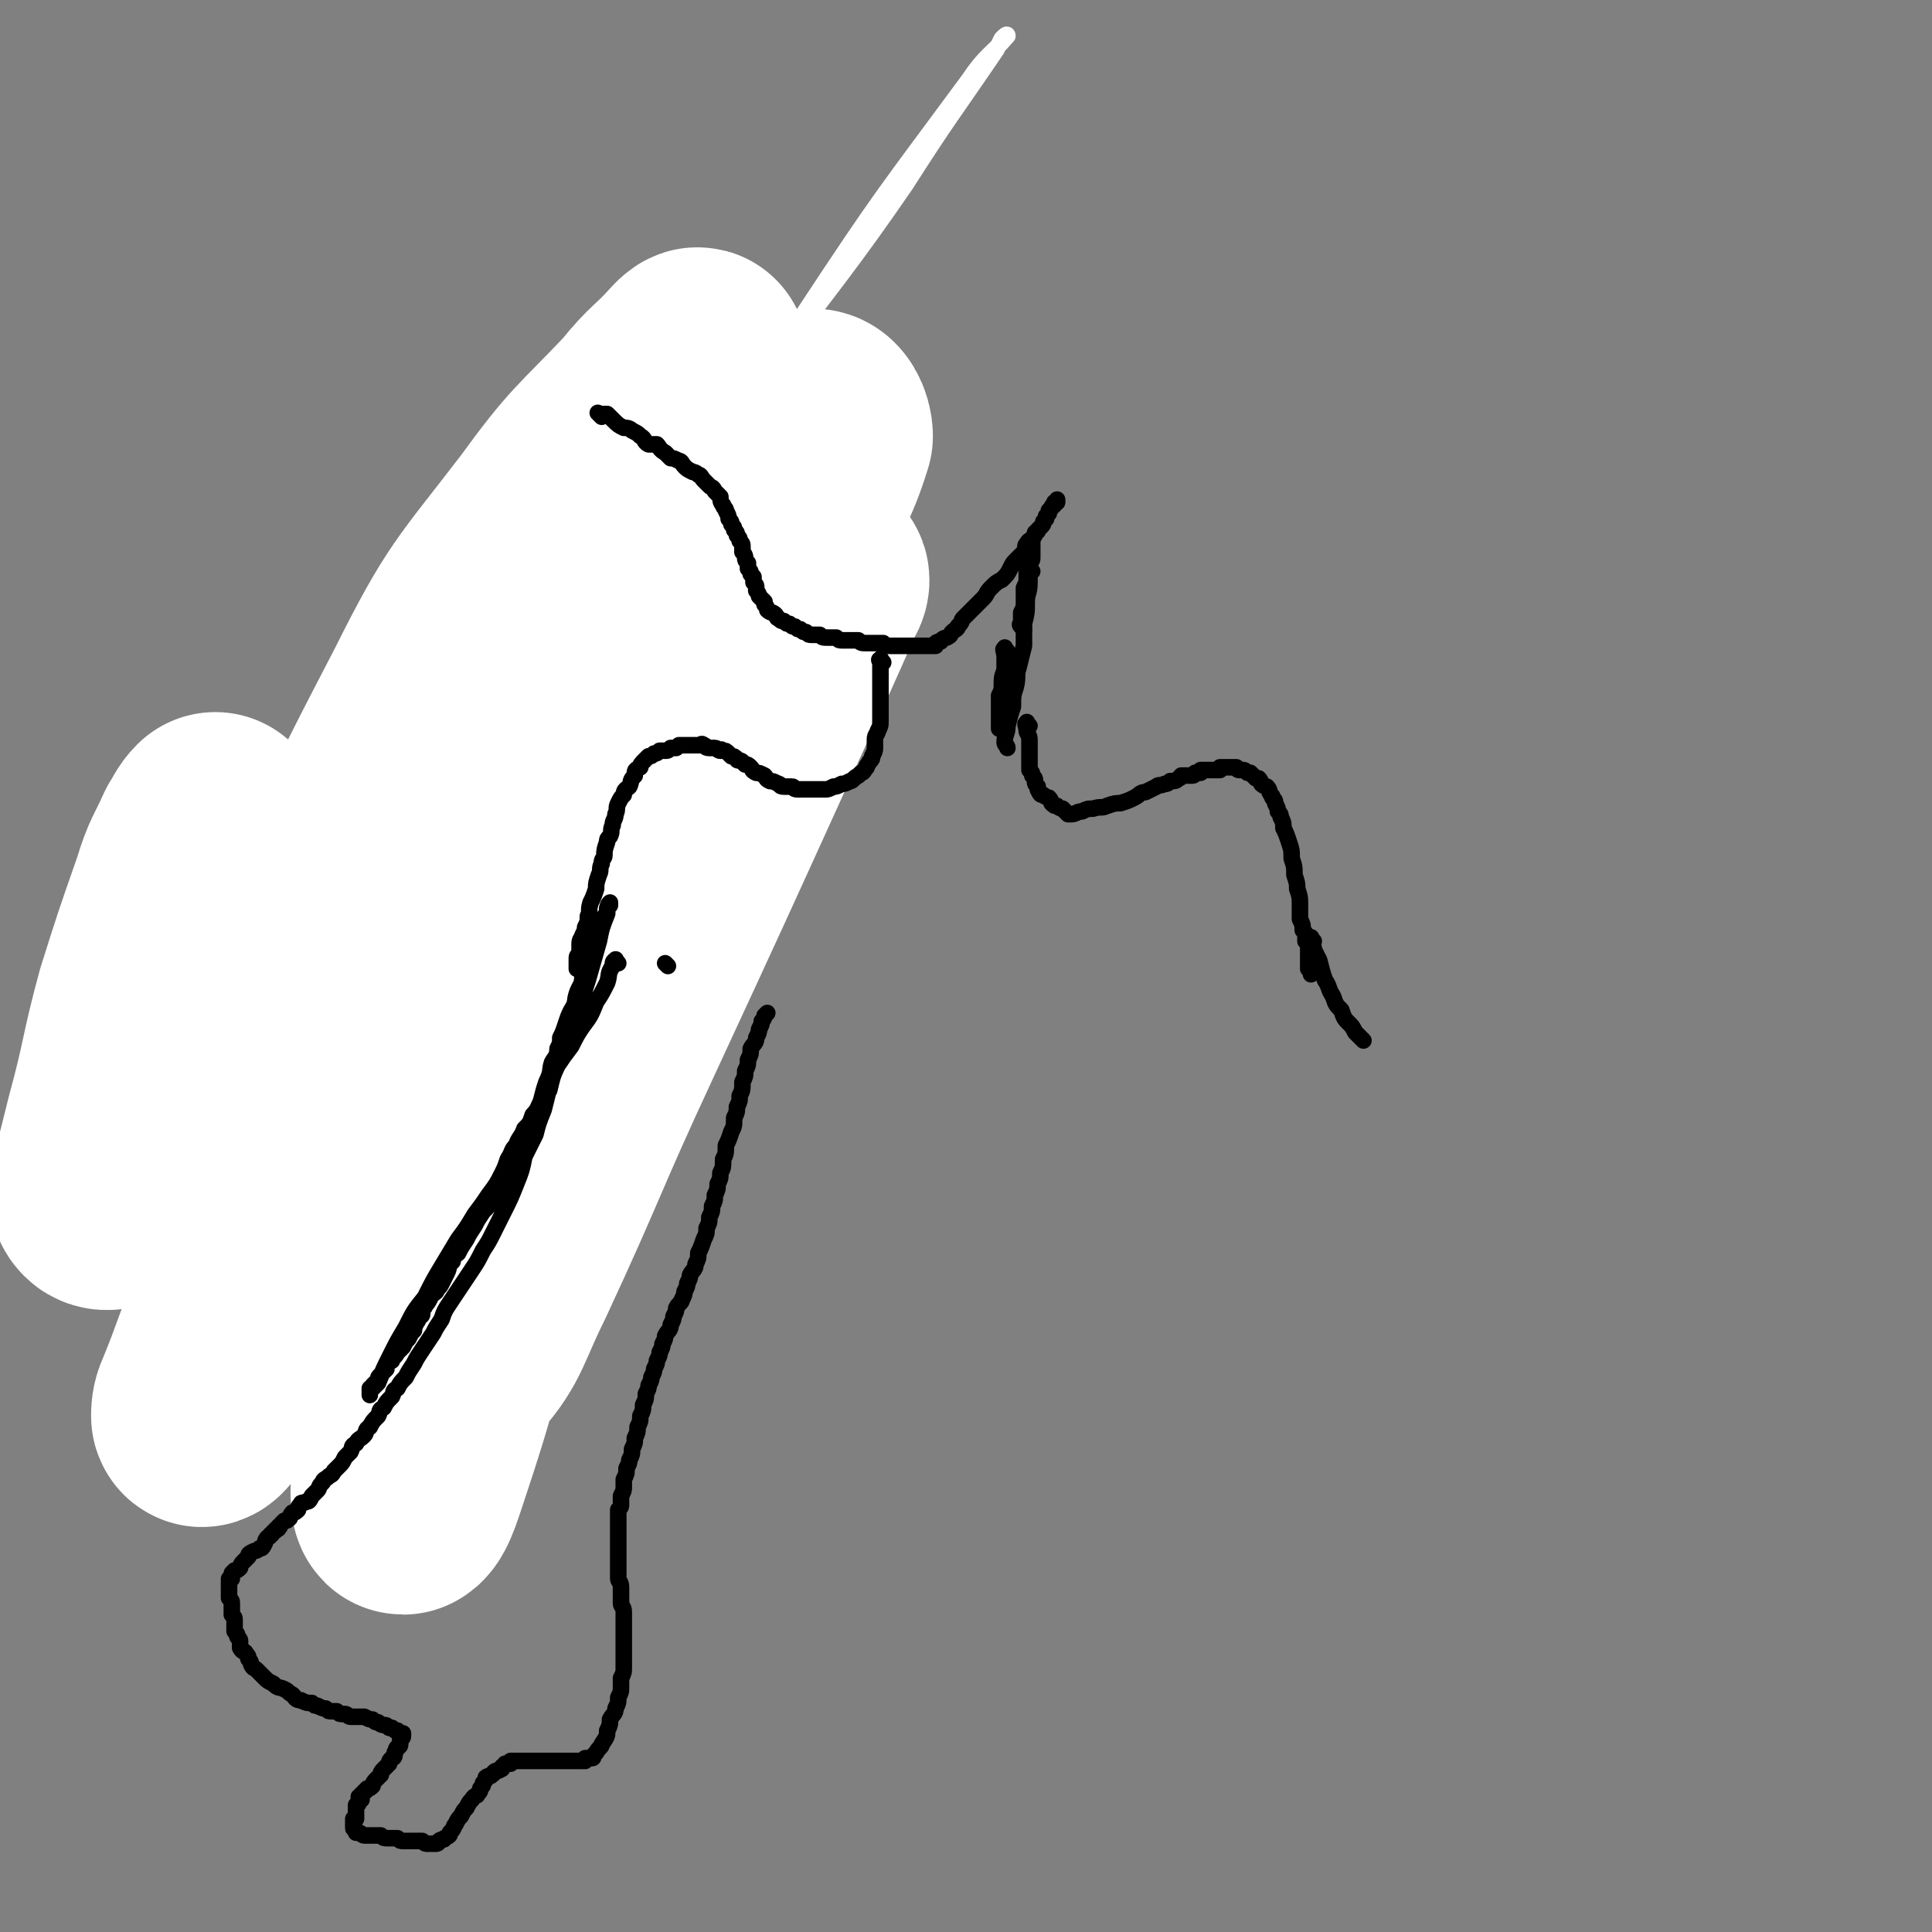
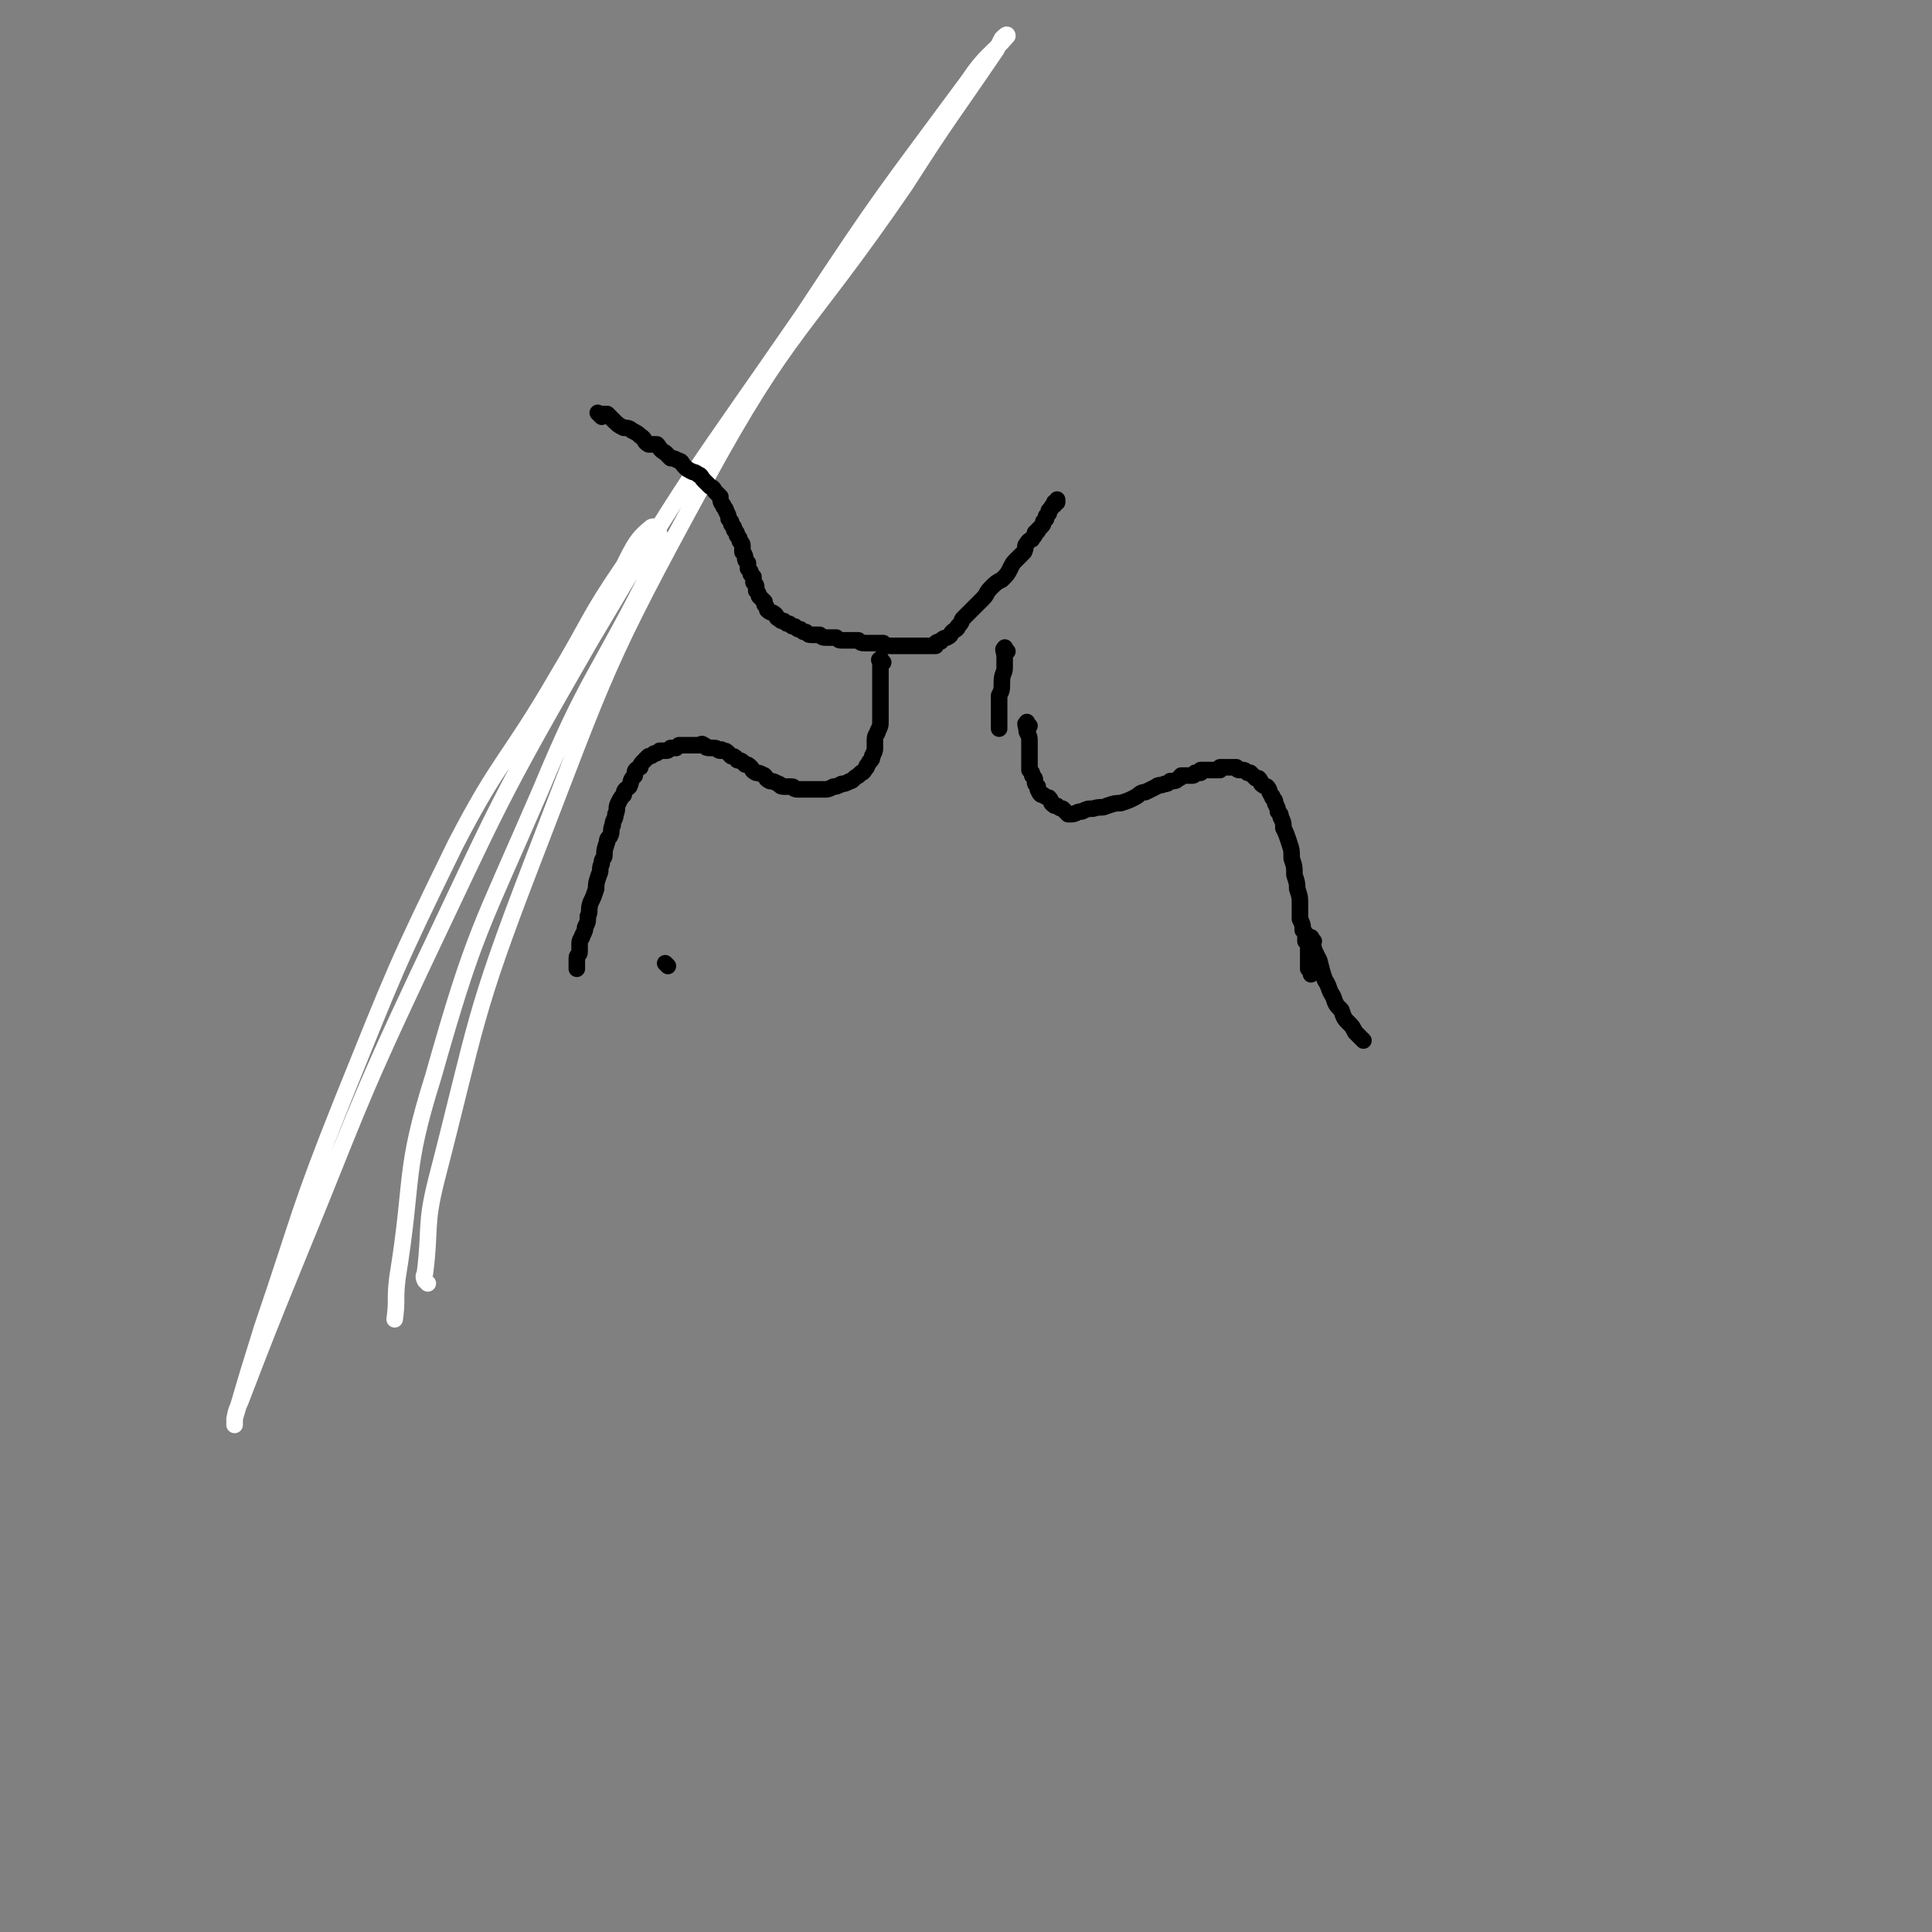
<svg xmlns="http://www.w3.org/2000/svg" viewBox="0 0 700 700" version="1.1">
  <rect x="0" y="0" width="700" height="700" fill="#808080" stroke="none" />
  <g fill="none" stroke="#000000" stroke-width="6" stroke-linecap="round" stroke-linejoin="round">
-     <path d="M267,182c-1,-1 -1,-2 -1,-1 -1,1 0,2 -1,4 -1,2 -2,2 -3,3 -2,2 -2,2 -3,4 -3,3 -3,4 -5,7 -2,2 -3,2 -5,5 -2,3 -2,3 -5,7 -2,2 -2,2 -4,4 -2,3 -2,3 -4,5 -3,3 -3,3 -5,6 -3,3 -2,3 -5,6 -3,4 -3,4 -7,7 -3,3 -3,3 -6,7 -3,3 -2,3 -5,6 -2,3 -3,3 -6,6 -2,2 -2,2 -5,5 -3,3 -2,3 -5,6 -2,2 -3,2 -5,5 -2,2 -2,2 -5,5 -1,2 -1,2 -3,4 -2,2 -2,2 -3,4 -2,2 -2,2 -4,4 -2,2 -2,1 -3,3 -1,1 -2,1 -2,1 -2,1 -1,2 -2,2 -2,2 -2,1 -3,2 -2,1 -2,1 -3,2 -2,1 -2,2 -3,2 -2,2 -2,1 -4,2 -1,2 -1,2 -2,3 -2,1 -2,1 -3,3 -2,1 -2,1 -3,3 -2,1 -2,1 -3,3 -2,1 -1,2 -2,3 -2,2 -2,1 -3,3 -2,1 -1,2 -2,3 -2,2 -3,1 -5,2 -2,2 -2,2 -4,2 -3,2 -3,2 -6,3 -4,2 -4,3 -7,5 -2,1 -2,1 -4,2 -2,2 -2,1 -4,2 -2,1 -2,1 -3,2 -2,1 -2,2 -3,2 -1,1 -1,1 -2,1 -1,0 -1,0 -1,0 -1,1 -1,1 -1,1 -1,1 -1,1 -2,1 -1,1 -1,1 -2,1 -1,1 -2,1 -2,1 -2,1 -2,1 -3,2 -2,1 -1,2 -2,2 -2,2 -2,2 -3,2 -1,1 -1,1 -2,1 -2,1 -2,1 -3,1 -2,1 -1,1 -2,1 -1,1 -1,1 -2,1 -1,1 -1,1 -2,1 -1,0 -1,0 -1,0 -1,1 -1,1 -2,1 -1,0 -1,0 -1,0 -1,0 -1,0 -1,0 -1,0 -1,0 -1,0 0,0 0,0 -1,0 0,0 0,0 -1,0 -1,0 -1,0 -1,0 -1,0 -1,0 -1,0 0,1 0,1 0,2 0,1 0,1 0,1 0,2 0,2 0,3 1,1 1,1 1,2 1,2 1,2 1,3 1,1 1,2 1,3 1,1 2,1 2,2 1,2 1,2 1,3 1,1 1,1 2,3 2,2 1,2 3,4 1,2 1,1 3,3 1,1 2,1 3,3 1,2 1,2 2,4 2,2 2,2 3,4 1,2 1,2 2,4 2,2 2,2 3,4 1,2 1,2 2,4 2,2 2,2 3,4 1,2 1,1 2,3 2,1 2,1 3,3 1,1 1,1 2,2 1,1 1,1 2,2 1,1 1,1 2,2 1,1 1,1 2,2 1,1 1,1 2,2 1,0 1,0 1,0 1,1 1,1 2,2 0,0 0,0 1,1 0,0 0,0 0,1 0,0 0,0 1,0 0,0 0,0 0,0 1,0 1,0 2,0 0,0 0,-1 0,-1 1,-1 1,-1 1,-1 1,-1 2,-1 2,-1 2,-1 1,-1 2,-2 1,-1 2,-1 2,-2 2,-2 2,-2 3,-3 1,-2 1,-2 3,-4 2,-2 1,-2 3,-4 1,-2 1,-2 3,-4 1,-2 1,-2 3,-3 1,-2 1,-2 3,-4 1,-2 1,-2 3,-4 1,-2 1,-2 3,-4 2,-2 2,-2 4,-4 2,-2 2,-2 4,-4 1,-2 1,-2 3,-3 1,-2 1,-2 3,-3 2,-2 2,-2 4,-3 2,-2 2,-2 4,-3 2,-2 2,-2 4,-3 2,-2 2,-2 4,-3 2,-2 2,-2 4,-3 3,-2 3,-2 5,-3 2,-2 2,-2 4,-3 3,-2 3,-2 5,-3 2,-2 2,-2 4,-3 3,-2 3,-2 5,-3 3,-2 3,-2 5,-3 2,-2 2,-2 4,-3 3,-2 3,-2 5,-4 3,-1 3,-1 5,-2 2,-2 2,-2 4,-3 2,-2 2,-2 4,-3 1,-2 2,-1 3,-2 2,-2 1,-2 3,-3 1,-2 2,-1 3,-2 1,-2 1,-2 2,-3 2,-2 2,-2 3,-3 1,-2 1,-1 2,-2 2,-1 1,-1 2,-2 1,-1 2,-1 2,-2 1,-1 1,-2 1,-2 1,-2 2,-1 2,-2 1,-1 1,-2 1,-2 1,-1 1,-1 2,-1 1,0 1,0 1,0 " />
-   </g>
+     </g>
  <g fill="none" stroke="#FFFFFF" stroke-width="6" stroke-linecap="round" stroke-linejoin="round">
    <path d="M155,465c-1,-1 -1,-1 -1,-1 -1,-2 0,-2 0,-3 2,-16 0,-17 4,-33 15,-58 13,-59 35,-116 27,-70 26,-71 62,-137 31,-57 36,-54 73,-108 16,-25 16,-24 33,-49 1,-2 1,-2 2,-4 1,-1 2,-2 2,-1 -6,7 -8,7 -14,16 -31,42 -31,41 -60,85 -40,58 -41,57 -77,118 -34,59 -33,59 -62,120 -24,51 -23,52 -44,103 -11,27 -11,27 -21,53 -2,4 -2,6 -2,8 0,1 0,-1 0,-2 5,-17 5,-17 10,-33 14,-41 13,-42 29,-82 19,-47 19,-48 41,-93 16,-31 19,-30 37,-61 12,-20 11,-21 24,-40 4,-8 5,-10 10,-14 2,-1 3,2 3,4 0,5 -1,6 -3,11 -20,40 -23,39 -40,80 -22,51 -24,51 -39,104 -11,35 -7,36 -13,73 -1,8 0,8 -1,15 " />
  </g>
  <g fill="none" stroke="#FFFFFF" stroke-width="80" stroke-linecap="round" stroke-linejoin="round">
-     <path d="M90,478c-1,-1 -1,-1 -1,-1 -1,-1 0,-1 0,-1 0,-9 -3,-9 -1,-18 9,-49 7,-50 23,-97 19,-56 19,-56 46,-108 17,-34 19,-34 42,-64 16,-22 17,-21 35,-40 8,-10 9,-9 17,-18 1,-1 2,-2 2,-1 0,1 0,2 -1,4 -22,43 -23,42 -45,85 -33,65 -34,65 -65,131 -26,55 -25,55 -48,111 -10,25 -9,25 -19,50 0,1 -2,3 -2,2 0,-1 0,-3 1,-5 7,-17 6,-17 13,-33 21,-47 19,-48 42,-94 24,-47 24,-48 53,-92 24,-37 26,-35 53,-70 19,-25 18,-26 39,-49 9,-10 10,-13 20,-18 2,-1 4,3 4,6 -5,16 -7,16 -14,32 -27,57 -30,56 -55,114 -30,70 -29,70 -55,142 -16,42 -16,42 -28,85 -1,7 -1,14 0,14 2,-1 4,-8 7,-17 12,-36 10,-37 23,-74 18,-50 17,-50 38,-99 18,-41 20,-40 41,-79 14,-26 15,-26 31,-51 4,-8 6,-10 10,-15 1,-1 1,1 0,2 -12,27 -12,27 -24,53 -25,55 -25,55 -50,109 -20,43 -19,44 -39,87 -8,16 -8,21 -17,31 -2,2 -3,-3 -4,-7 0,-11 1,-11 3,-22 7,-32 7,-32 15,-64 8,-34 8,-34 16,-67 5,-19 7,-19 9,-37 1,-7 1,-9 -3,-14 -2,-2 -4,-2 -8,0 -19,11 -20,11 -37,25 -31,24 -32,23 -58,50 -22,23 -19,26 -38,52 -10,13 -9,14 -19,25 -2,2 -4,2 -5,1 -1,-1 -1,-2 -1,-3 3,-12 3,-12 6,-24 6,-22 5,-23 11,-45 6,-19 6,-19 13,-39 3,-10 4,-10 8,-19 2,-3 2,-4 4,-6 0,0 0,0 0,1 -3,12 -3,12 -6,24 -5,21 -5,21 -9,42 -4,17 -3,17 -7,34 -2,10 -3,9 -4,19 -1,6 -1,6 0,12 1,2 1,2 2,3 " />
-   </g>
+     </g>
  <g fill="none" stroke="#000000" stroke-width="6" stroke-linecap="round" stroke-linejoin="round">
    <path d="M218,151c-1,-1 -1,-1 -1,-1 -1,-1 0,0 0,0 0,0 1,0 1,0 1,0 1,0 2,0 1,1 1,1 2,2 2,2 2,2 4,3 1,0 2,0 3,1 2,1 2,1 3,2 2,1 1,2 3,3 1,0 2,0 3,0 1,1 1,2 3,3 1,1 1,1 2,2 1,0 1,0 3,1 1,0 1,1 2,2 1,1 1,1 3,2 0,0 1,0 2,1 1,0 1,1 2,2 1,1 1,1 2,2 1,1 1,0 2,2 1,1 1,1 2,2 0,1 0,2 1,3 0,1 1,1 1,2 1,2 1,2 1,3 1,1 1,1 1,2 1,1 1,1 1,2 1,1 1,1 1,2 1,1 1,1 1,2 1,1 1,1 1,2 0,1 0,1 0,2 1,1 1,2 1,2 0,1 0,1 1,2 0,0 0,0 0,1 0,1 0,1 0,1 1,1 1,1 1,2 0,0 0,0 1,1 0,0 0,0 0,1 0,1 0,1 0,1 1,1 1,1 1,2 0,1 0,1 0,1 1,1 1,2 1,2 1,1 1,1 2,2 0,1 0,1 0,1 1,1 1,2 1,2 1,1 2,1 2,1 2,1 1,2 2,2 1,1 1,1 2,1 1,1 1,1 2,1 1,1 1,1 2,1 1,1 1,1 2,1 1,1 1,1 2,1 1,1 1,1 2,1 2,0 2,0 3,0 1,1 1,1 3,1 1,0 1,0 3,0 1,1 1,1 2,1 2,0 2,0 3,0 2,0 2,0 3,0 1,1 1,1 3,1 1,0 1,0 3,0 1,0 1,0 3,0 1,1 1,1 3,1 1,0 1,0 2,0 1,0 1,0 2,0 1,0 1,0 2,0 1,0 1,0 2,0 1,0 1,0 2,0 1,0 1,0 2,0 0,0 0,0 1,0 0,0 0,0 1,0 0,0 0,0 0,0 1,0 1,0 2,0 0,0 0,-1 0,-1 1,-1 2,0 2,-1 1,-1 2,-1 2,-1 2,-1 1,-1 2,-2 1,-1 2,-1 2,-2 2,-2 1,-2 2,-3 2,-2 2,-2 3,-3 2,-2 2,-2 4,-4 2,-2 1,-2 3,-4 2,-2 2,-2 4,-3 2,-2 2,-2 3,-4 1,-2 1,-2 2,-3 2,-2 2,-2 3,-3 1,-2 0,-2 1,-3 1,-2 2,-1 2,-2 1,-1 1,-1 1,-2 1,-1 1,0 1,-1 1,-1 1,-1 1,-1 1,-1 1,-1 1,-2 1,-1 1,-1 1,-1 0,-1 0,-1 0,-1 1,-1 1,-1 1,-1 0,-1 0,-1 0,-1 1,-1 1,-1 1,-1 0,-1 1,-1 1,-1 0,-1 0,-1 0,-1 0,0 1,0 1,0 0,0 0,0 0,-1 " />
    <path d="M365,236c-1,-1 -1,-2 -1,-1 -1,0 0,1 0,3 0,2 0,2 0,4 0,2 -1,2 -1,5 0,3 0,3 -1,5 0,3 0,3 0,5 0,1 0,1 0,3 0,1 0,1 0,3 0,0 0,0 0,1 " />
-     <path d="M371,228c-1,-1 -1,-1 -1,-1 -1,-1 0,-1 0,-1 0,-1 0,-1 0,-1 0,-2 0,-2 0,-3 1,-2 1,-2 1,-4 0,-2 0,-2 0,-5 1,-2 1,-2 1,-4 0,-2 0,-2 0,-3 1,-2 1,-1 1,-2 1,-1 1,-1 1,-2 0,-1 0,-1 0,-2 0,-1 0,-1 0,-2 0,-1 0,-1 0,-1 0,-1 0,-1 0,-1 " />
-     <path d="M374,207c-1,-1 -1,-2 -1,-1 -1,0 0,1 0,2 0,1 0,2 0,3 0,4 -1,4 -1,7 0,4 0,4 -1,8 0,4 0,4 0,8 -1,4 -1,4 -2,8 -1,3 0,3 -1,7 -1,3 -1,3 -1,7 -1,3 -1,3 -2,7 0,3 -1,3 -1,6 0,1 1,1 1,2 " />
    <path d="M320,240c-1,-1 -1,-2 -1,-1 -1,0 0,0 0,2 0,1 0,1 0,2 0,1 0,1 0,2 0,2 0,2 0,3 0,1 0,1 0,3 0,1 0,1 0,3 0,2 0,2 0,4 0,1 0,1 0,3 0,2 0,2 -1,4 0,1 -1,1 -1,3 0,1 0,1 0,3 0,1 0,1 -1,3 0,1 0,1 -1,2 -1,2 -1,1 -1,2 -1,1 -1,2 -2,2 -1,1 -1,1 -1,1 -2,1 -2,2 -3,2 -2,1 -2,1 -3,1 -2,1 -2,1 -3,1 -2,1 -2,1 -3,1 -2,0 -2,0 -3,0 -2,0 -2,0 -3,0 -1,0 -1,0 -2,0 -1,0 -1,0 -2,0 -2,0 -1,-1 -2,-1 -2,0 -2,0 -3,0 -2,0 -1,-1 -2,-1 -2,-1 -2,-1 -3,-1 -2,-1 -1,-1 -2,-2 -2,-1 -2,-1 -3,-1 -2,-1 -1,-1 -2,-2 -1,-1 -1,-1 -2,-1 -1,-1 -1,-1 -1,-1 -1,-1 -2,0 -2,-1 -1,-1 -1,-1 -2,-1 -1,-1 -1,-1 -1,-1 -1,-1 -1,-1 -2,-1 -1,-1 -1,0 -1,0 -1,0 -1,-1 -2,-1 -1,0 -2,0 -2,0 -2,0 -1,-1 -2,-1 -1,-1 -1,0 -1,0 -1,0 -1,0 -1,0 -1,0 -1,0 -2,0 -1,0 -1,0 -1,0 -1,0 -1,0 -2,0 -1,0 -1,0 -2,0 -1,1 -1,1 -1,1 -1,0 -1,0 -2,0 -1,1 -1,1 -2,1 -1,0 -1,0 -2,0 -1,1 -1,1 -2,1 -1,1 -1,1 -2,1 -1,1 -1,1 -1,1 -2,2 -2,2 -2,3 -2,1 -2,1 -2,3 -2,2 -1,2 -2,4 -1,1 -2,1 -2,3 -1,1 -1,1 -2,3 -1,2 0,2 -1,4 0,2 -1,2 -1,4 -1,2 0,2 -1,4 -1,1 -1,1 -1,2 -1,3 -1,3 -1,5 0,1 -1,1 -1,3 -1,2 0,2 -1,4 -1,3 -1,3 -1,5 -1,3 -1,3 -2,5 -1,3 0,3 -1,5 0,2 0,2 -1,4 0,1 0,1 -1,3 0,1 -1,1 -1,3 0,1 0,1 0,3 0,1 -1,1 -1,2 0,1 0,1 0,2 0,1 0,1 0,2 0,0 0,0 0,0 " />
    <path d="M373,263c-1,-1 -1,-2 -1,-1 -1,0 0,1 0,3 1,2 1,2 1,4 0,2 0,2 0,4 0,1 0,1 0,3 0,1 0,1 0,3 1,1 1,1 1,2 1,1 1,1 1,2 0,1 0,1 1,2 0,1 0,1 0,1 1,2 1,2 2,2 1,1 2,1 2,1 1,1 1,2 1,2 1,1 1,1 2,1 1,1 2,1 2,1 1,1 1,1 2,2 0,0 1,0 1,0 2,0 2,-1 4,-1 2,-1 2,-1 4,-1 3,-1 3,0 5,-1 3,-1 3,-1 5,-1 3,-1 3,-1 5,-2 2,-1 2,-2 4,-2 2,-1 2,-1 4,-2 1,-1 1,0 3,-1 1,0 1,0 2,-1 2,0 2,0 3,-1 1,0 1,-1 1,-1 1,0 1,0 2,0 1,0 1,0 2,0 1,0 1,-1 1,-1 1,0 1,0 2,0 0,0 0,-1 0,-1 1,0 1,0 2,0 0,0 0,0 1,0 0,0 0,0 1,0 0,0 0,0 1,0 0,0 0,0 1,0 0,0 0,0 1,0 0,0 0,-1 0,-1 1,0 1,0 2,0 0,0 0,0 1,0 1,0 1,0 1,0 1,0 1,0 2,0 0,0 0,1 1,1 1,0 1,0 1,0 1,0 1,0 2,1 1,0 1,0 1,0 1,1 1,1 2,2 1,0 1,0 1,0 1,1 1,2 1,2 1,1 2,1 2,1 1,1 1,2 1,2 1,2 1,1 1,2 1,1 1,1 1,2 1,2 1,2 1,3 1,1 1,1 1,2 1,2 1,2 1,4 1,2 1,2 2,5 1,3 1,3 1,6 1,3 1,3 1,6 1,3 1,3 1,5 1,3 1,3 1,6 0,2 0,2 0,5 1,2 1,2 1,4 1,1 1,1 1,2 0,1 0,1 0,2 1,1 1,1 1,2 0,1 0,1 0,2 0,1 0,1 0,2 0,1 0,1 0,2 0,1 0,1 0,2 0,0 0,0 1,1 0,0 0,0 0,1 0,0 0,0 0,0 " />
    <path d="M242,350c-1,-1 -1,-1 -1,-1 " />
-     <path d="M224,349c-1,-1 -1,-2 -1,-1 -1,0 -1,1 -1,2 -2,3 -1,3 -2,6 -2,4 -2,4 -4,7 -2,5 -2,5 -5,9 -2,3 -2,3 -4,7 -3,4 -3,4 -5,7 -2,4 -2,5 -3,9 -2,3 -2,3 -4,7 -2,4 -2,4 -3,7 -2,4 -2,4 -3,7 -2,4 -2,3 -4,6 -2,3 -2,3 -3,6 -2,3 -2,3 -3,6 -2,3 -2,3 -4,5 -2,3 -2,3 -3,5 -2,3 -2,3 -3,5 -2,3 -2,3 -3,5 -1,1 -2,1 -2,3 -2,2 -1,2 -2,4 -1,2 -1,2 -2,4 -1,2 -1,1 -2,3 -1,1 -2,1 -2,2 -1,2 -1,2 -2,3 0,1 -1,1 -1,1 0,1 0,1 0,2 0,1 -1,1 -1,1 -1,1 0,1 -1,2 -1,2 -1,2 -1,3 -1,1 -1,1 -2,3 -1,1 -1,1 -2,3 -1,1 -1,1 -2,2 -1,2 -2,2 -2,3 -2,1 -2,1 -2,3 -1,1 -1,1 -2,2 -1,1 -1,1 -1,2 -1,1 -1,1 -2,2 0,1 -1,1 -1,1 0,1 0,1 0,2 0,0 0,1 0,0 0,0 0,0 0,-1 2,-2 2,-2 3,-3 2,-5 2,-5 4,-9 3,-6 3,-6 6,-11 3,-6 3,-6 7,-11 3,-6 3,-6 6,-11 3,-5 3,-5 6,-10 3,-4 3,-4 6,-9 3,-4 3,-4 5,-7 3,-4 3,-4 5,-8 1,-2 1,-2 2,-5 2,-3 1,-3 3,-5 1,-3 2,-3 3,-6 2,-2 2,-2 3,-5 2,-2 2,-3 3,-5 1,-4 1,-4 2,-7 2,-4 1,-4 2,-7 1,-2 2,-2 2,-5 1,-2 1,-2 1,-4 1,-2 1,-2 2,-5 1,-3 1,-3 2,-5 2,-3 1,-3 2,-6 1,-3 2,-3 2,-6 1,-2 1,-2 1,-4 1,-2 2,-2 2,-4 1,-2 1,-2 1,-3 1,-2 1,-2 1,-3 1,-2 1,-2 1,-3 1,-2 1,-2 1,-3 1,-1 1,-1 1,-2 1,-1 1,-1 1,-1 0,-1 0,-1 0,-2 1,-1 1,-1 1,-1 0,-1 0,-1 0,-1 -1,1 -1,2 -1,4 -2,5 -2,5 -3,10 -2,7 -2,7 -4,14 -2,6 -2,6 -3,12 -2,4 -2,4 -4,9 -2,5 -2,5 -4,9 -2,4 -2,4 -3,9 -1,4 -1,4 -2,8 -2,5 -2,5 -3,9 -2,4 -2,4 -4,8 -1,5 -1,5 -3,10 -2,5 -2,5 -4,9 -2,4 -2,4 -4,8 -2,4 -2,4 -4,7 -2,4 -2,4 -4,7 -2,3 -2,3 -4,6 -2,3 -2,3 -4,6 -2,3 -2,3 -3,6 -2,3 -2,3 -3,5 -2,3 -2,3 -4,6 -2,3 -2,3 -3,5 -2,3 -2,3 -3,5 -2,2 -2,2 -3,4 -2,1 -1,1 -2,3 -2,2 -2,2 -3,4 -2,1 -1,1 -2,3 -2,2 -2,2 -3,4 -2,1 -1,2 -2,3 -2,2 -2,1 -3,3 -2,1 -1,1 -2,3 -1,1 -1,1 -2,2 -1,2 -1,2 -2,3 -1,1 -1,1 -2,2 -1,2 -1,1 -2,2 -1,1 -2,1 -2,2 -2,2 -1,2 -2,3 -1,1 -1,1 -2,2 -1,2 -1,2 -2,2 -1,1 -2,0 -2,1 -1,1 -1,1 -1,2 -1,1 -1,1 -2,1 -1,1 -1,2 -1,2 -1,1 -1,1 -2,1 -1,1 -1,1 -1,1 -1,1 0,1 -1,1 0,1 0,1 -1,1 0,1 -1,1 -1,1 -1,1 0,1 -1,1 0,1 -1,1 -1,1 -1,1 -1,2 -1,2 -1,2 -1,2 -2,2 -1,1 -2,1 -2,1 -2,1 -2,1 -2,2 -1,1 -1,1 -2,2 -1,1 -1,2 -1,2 -1,1 -1,1 -2,1 -1,1 -1,1 -1,1 0,1 0,1 0,2 0,0 -1,0 -1,0 0,1 0,1 0,2 0,1 0,1 0,1 0,1 0,1 0,2 0,1 0,1 0,2 1,1 1,1 1,2 0,1 0,1 0,2 0,1 0,1 0,2 1,1 1,1 1,2 0,1 0,1 0,2 0,1 0,1 0,2 1,1 1,1 1,2 1,1 1,1 1,2 0,1 0,2 0,2 1,2 2,1 2,2 1,1 1,1 1,2 1,1 1,2 1,2 1,2 1,1 2,2 2,2 2,2 3,3 1,1 1,1 3,2 2,2 2,1 4,2 2,1 1,1 3,2 1,1 1,2 3,2 2,1 2,1 4,1 1,1 1,1 2,1 2,1 2,1 3,1 1,1 1,1 2,1 1,0 1,0 2,0 1,1 1,1 2,1 1,0 1,0 1,0 1,0 1,1 2,1 1,0 1,0 1,0 1,0 1,0 2,0 1,0 1,0 2,0 2,1 2,1 3,1 1,1 1,1 2,1 1,1 2,1 2,1 1,0 1,0 2,1 1,0 1,0 1,0 1,1 1,1 2,1 0,0 0,0 1,1 0,0 0,0 0,0 1,1 1,0 1,0 0,0 0,1 0,1 0,1 -1,1 -1,1 0,1 0,1 0,2 0,1 -1,1 -1,1 -1,1 0,1 -1,2 0,1 0,2 -1,2 -1,1 -1,1 -1,2 -1,1 -1,1 -2,2 -1,1 -1,1 -1,2 -1,1 -1,1 -2,2 -1,1 -1,2 -1,2 -1,1 -1,1 -2,1 -1,1 0,1 -1,1 0,1 -1,1 -1,1 0,1 0,1 0,2 0,0 -1,-1 -1,-1 0,1 0,2 0,2 0,1 -1,1 -1,1 0,1 0,1 0,2 0,1 0,1 0,2 0,0 0,0 0,1 0,0 -1,0 -1,0 0,1 0,1 0,2 0,0 0,0 0,0 0,1 0,1 0,1 0,1 0,0 1,1 0,0 0,1 0,1 1,0 1,0 1,0 1,0 1,1 2,1 1,0 1,0 2,0 2,0 2,0 4,0 1,1 1,1 3,1 1,0 1,0 3,0 1,1 1,1 2,1 2,0 2,0 3,0 1,0 1,0 2,0 1,0 1,0 2,0 1,1 1,1 2,1 0,0 0,0 1,0 0,0 0,0 1,0 0,0 0,0 1,0 0,0 0,0 0,0 1,0 1,-1 1,-1 1,-1 2,0 2,-1 2,-1 2,-1 2,-2 2,-2 1,-2 2,-3 1,-2 1,-2 2,-3 1,-2 1,-2 2,-3 1,-2 1,-2 2,-3 1,-2 2,-1 2,-2 1,-1 1,-1 1,-2 1,-1 1,-1 1,-2 1,-1 1,-1 1,-2 1,-1 2,0 2,-1 1,0 1,-1 1,-1 1,-1 2,0 2,-1 1,0 1,0 1,-1 1,0 1,-1 1,-1 1,0 1,0 2,0 0,0 0,-1 0,-1 1,0 1,0 2,0 0,0 0,0 0,0 1,0 1,0 2,0 0,0 0,0 0,0 1,0 1,0 2,0 0,0 0,0 1,0 0,0 0,0 1,0 0,0 0,0 1,0 1,0 1,0 1,0 1,0 1,0 2,0 1,0 1,0 1,0 1,0 1,0 2,0 1,0 1,0 1,0 1,0 1,0 2,0 1,0 1,0 2,0 1,0 1,0 2,0 0,0 0,0 1,0 0,0 0,0 1,0 0,0 0,0 1,0 0,0 0,0 0,0 1,0 1,0 2,0 0,0 0,-1 0,-1 1,0 2,0 2,0 1,0 1,0 1,-1 1,-1 1,-1 1,-1 1,-2 2,-2 2,-3 2,-3 2,-3 2,-5 1,-2 1,-2 1,-4 1,-2 2,-2 2,-4 1,-2 1,-2 1,-4 1,-2 1,-2 1,-4 0,-2 0,-2 0,-3 1,-2 1,-2 1,-4 0,-1 0,-1 0,-2 0,-1 0,-1 0,-2 0,-2 0,-2 0,-3 0,-1 0,-1 0,-2 0,-2 0,-2 0,-3 0,-2 0,-2 0,-3 0,-1 0,-1 0,-2 0,-2 0,-2 0,-3 0,-2 -1,-2 -1,-3 0,-1 0,-1 0,-2 0,-1 0,-1 0,-2 0,-1 0,-1 0,-2 0,-2 -1,-2 -1,-3 0,-2 0,-2 0,-3 0,-2 0,-2 0,-3 0,-2 0,-2 0,-3 0,-2 0,-2 0,-3 0,-2 0,-2 0,-3 0,-1 0,-1 0,-2 0,-1 0,-1 0,-2 0,-2 0,-2 0,-3 0,-2 0,-2 0,-3 1,-1 1,-1 1,-2 0,-2 0,-2 0,-3 1,-2 1,-2 1,-3 0,-2 0,-2 0,-3 1,-2 1,-2 1,-4 1,-2 1,-2 1,-3 1,-2 1,-2 1,-4 1,-2 1,-2 1,-4 1,-2 1,-2 1,-4 1,-2 1,-2 1,-4 1,-2 1,-2 1,-4 1,-2 1,-2 1,-4 1,-2 1,-2 1,-3 1,-2 1,-2 1,-3 1,-2 1,-2 1,-3 1,-2 1,-2 1,-3 1,-2 1,-2 1,-3 1,-2 1,-2 1,-3 1,-2 1,-2 1,-3 1,-2 2,-2 2,-4 1,-2 1,-2 1,-3 1,-2 1,-2 1,-3 1,-2 2,-2 2,-3 1,-2 1,-2 1,-3 1,-2 1,-2 1,-3 1,-2 1,-2 1,-3 1,-2 2,-2 2,-4 1,-2 1,-2 1,-4 1,-2 1,-2 2,-5 1,-2 1,-2 1,-4 1,-2 1,-2 1,-4 1,-2 1,-2 1,-4 1,-2 1,-2 1,-4 1,-2 1,-2 1,-4 1,-2 1,-2 1,-4 1,-2 1,-2 1,-5 1,-2 1,-2 1,-5 1,-2 1,-2 2,-5 1,-2 1,-2 1,-5 1,-2 1,-2 1,-4 1,-2 1,-2 1,-4 1,-2 1,-2 1,-5 1,-2 1,-2 1,-4 1,-2 1,-2 1,-4 1,-2 1,-2 1,-4 1,-2 2,-2 2,-4 1,-2 1,-2 1,-3 1,-2 1,-2 1,-3 1,-1 1,-2 1,-2 1,-1 1,-1 1,-1 " />
    <path d="M476,341c-1,-1 -1,-2 -1,-1 -1,0 0,0 0,1 1,2 1,2 1,3 1,2 1,2 2,4 1,4 1,4 2,7 2,3 1,3 3,6 1,3 1,3 3,5 1,3 1,3 3,5 1,1 1,1 2,3 1,1 1,1 2,2 1,1 1,1 1,1 " />
  </g>
</svg>